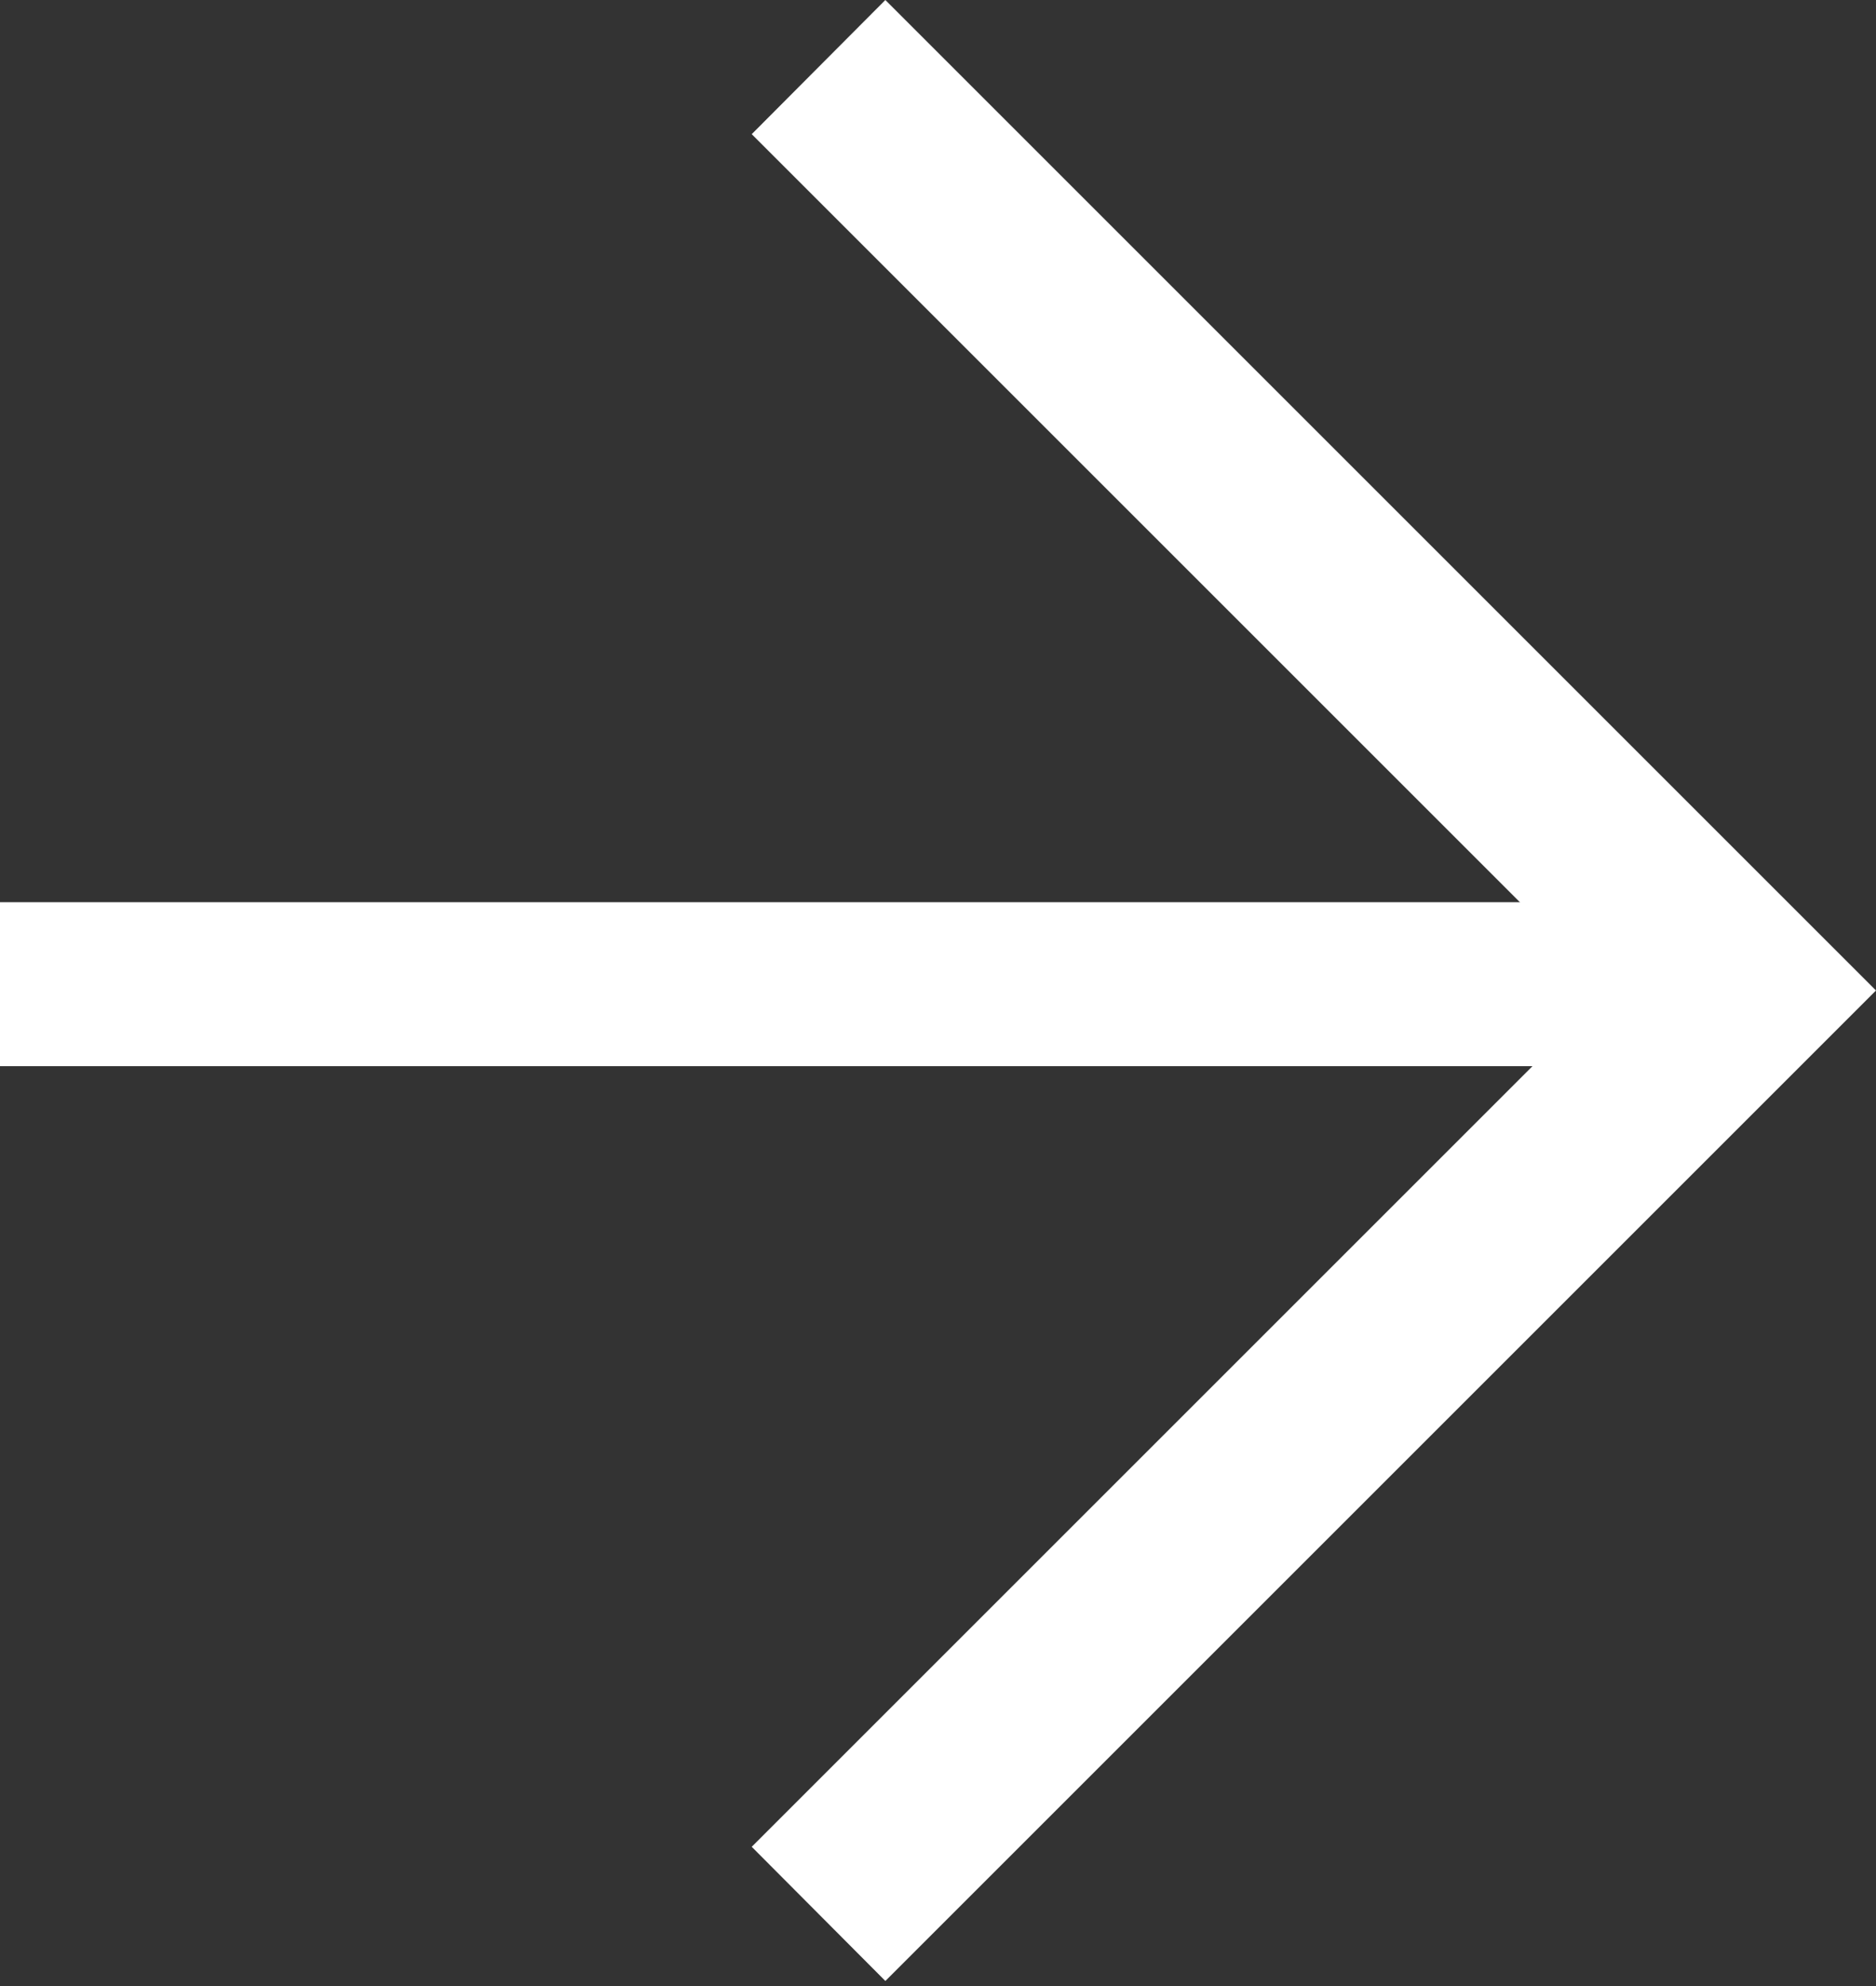
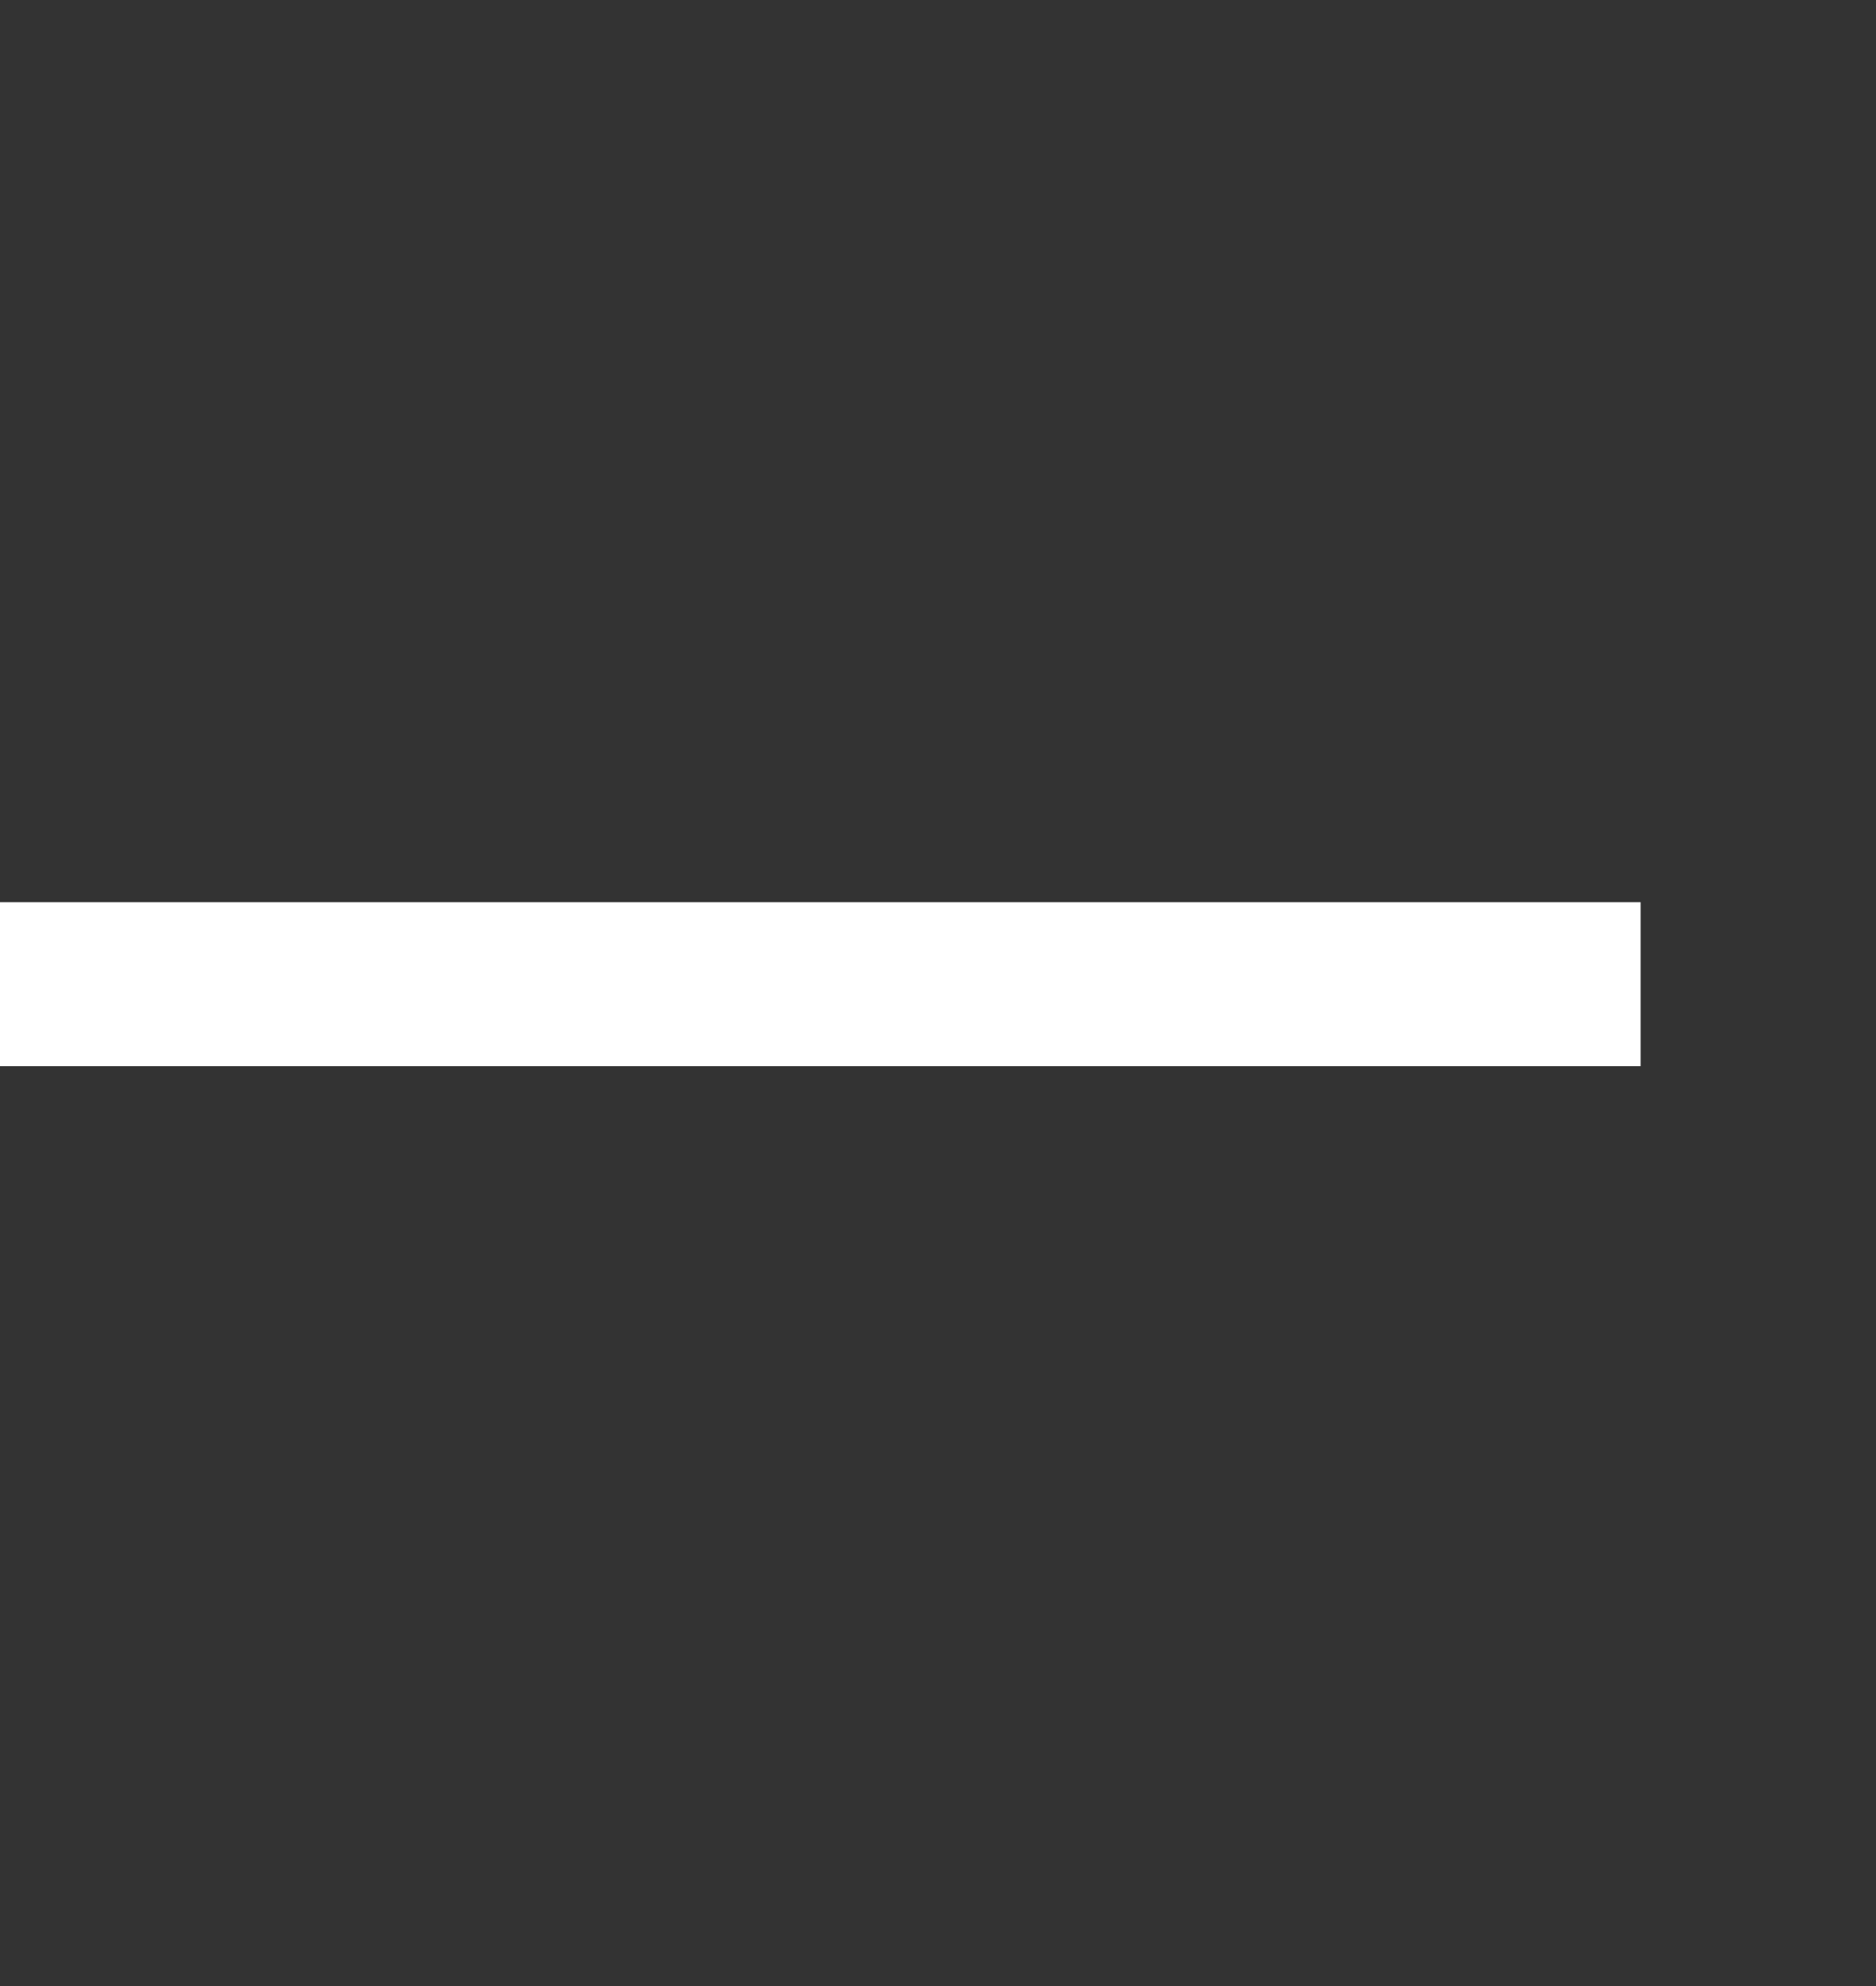
<svg xmlns="http://www.w3.org/2000/svg" width="17" height="18" viewBox="0 0 17 18" fill="none">
  <rect x="0" y="0" width="17" height="18" fill="#333333" stroke="none" />
-   <path d="M14.867 8.177H0V9.663H14.867V8.177Z" fill="white" />
-   <path d="M8.023 17.954L6.812 16.738L14.573 8.977L6.812 1.216L8.023 0L17 8.977L8.023 17.954Z" fill="white" />
+   <path d="M14.867 8.177H0V9.663H14.867V8.177" fill="white" />
</svg>